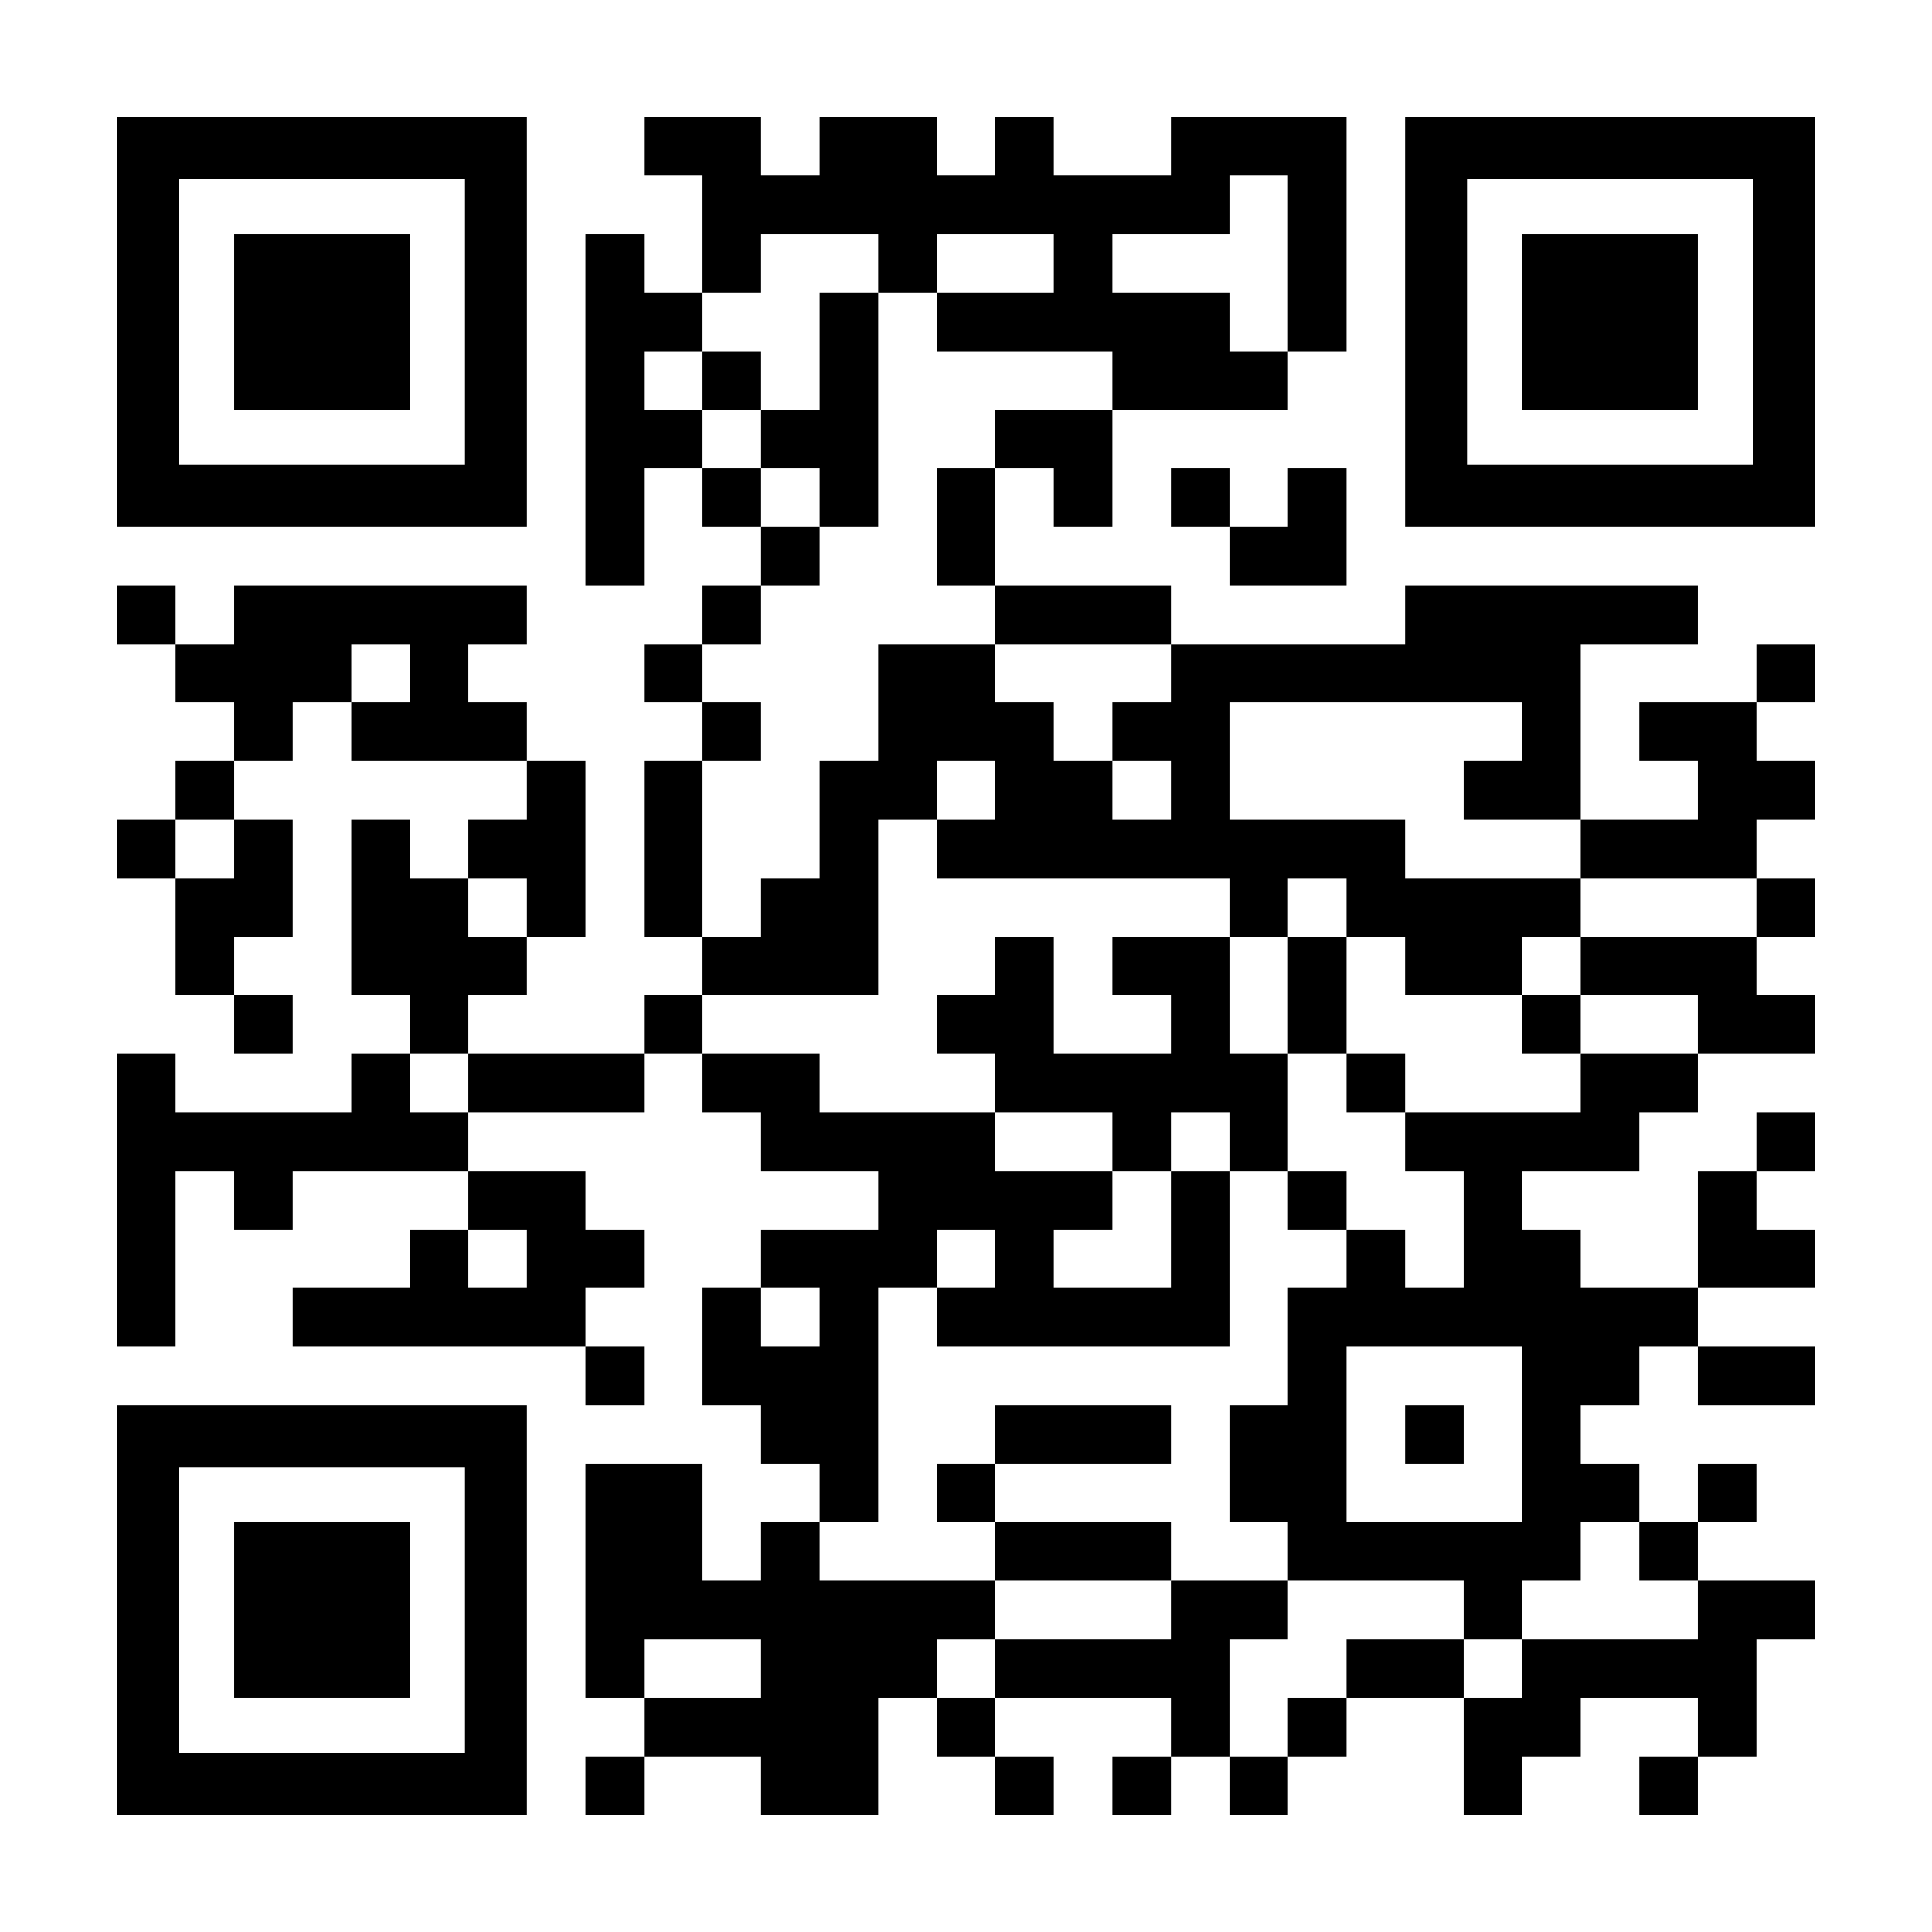
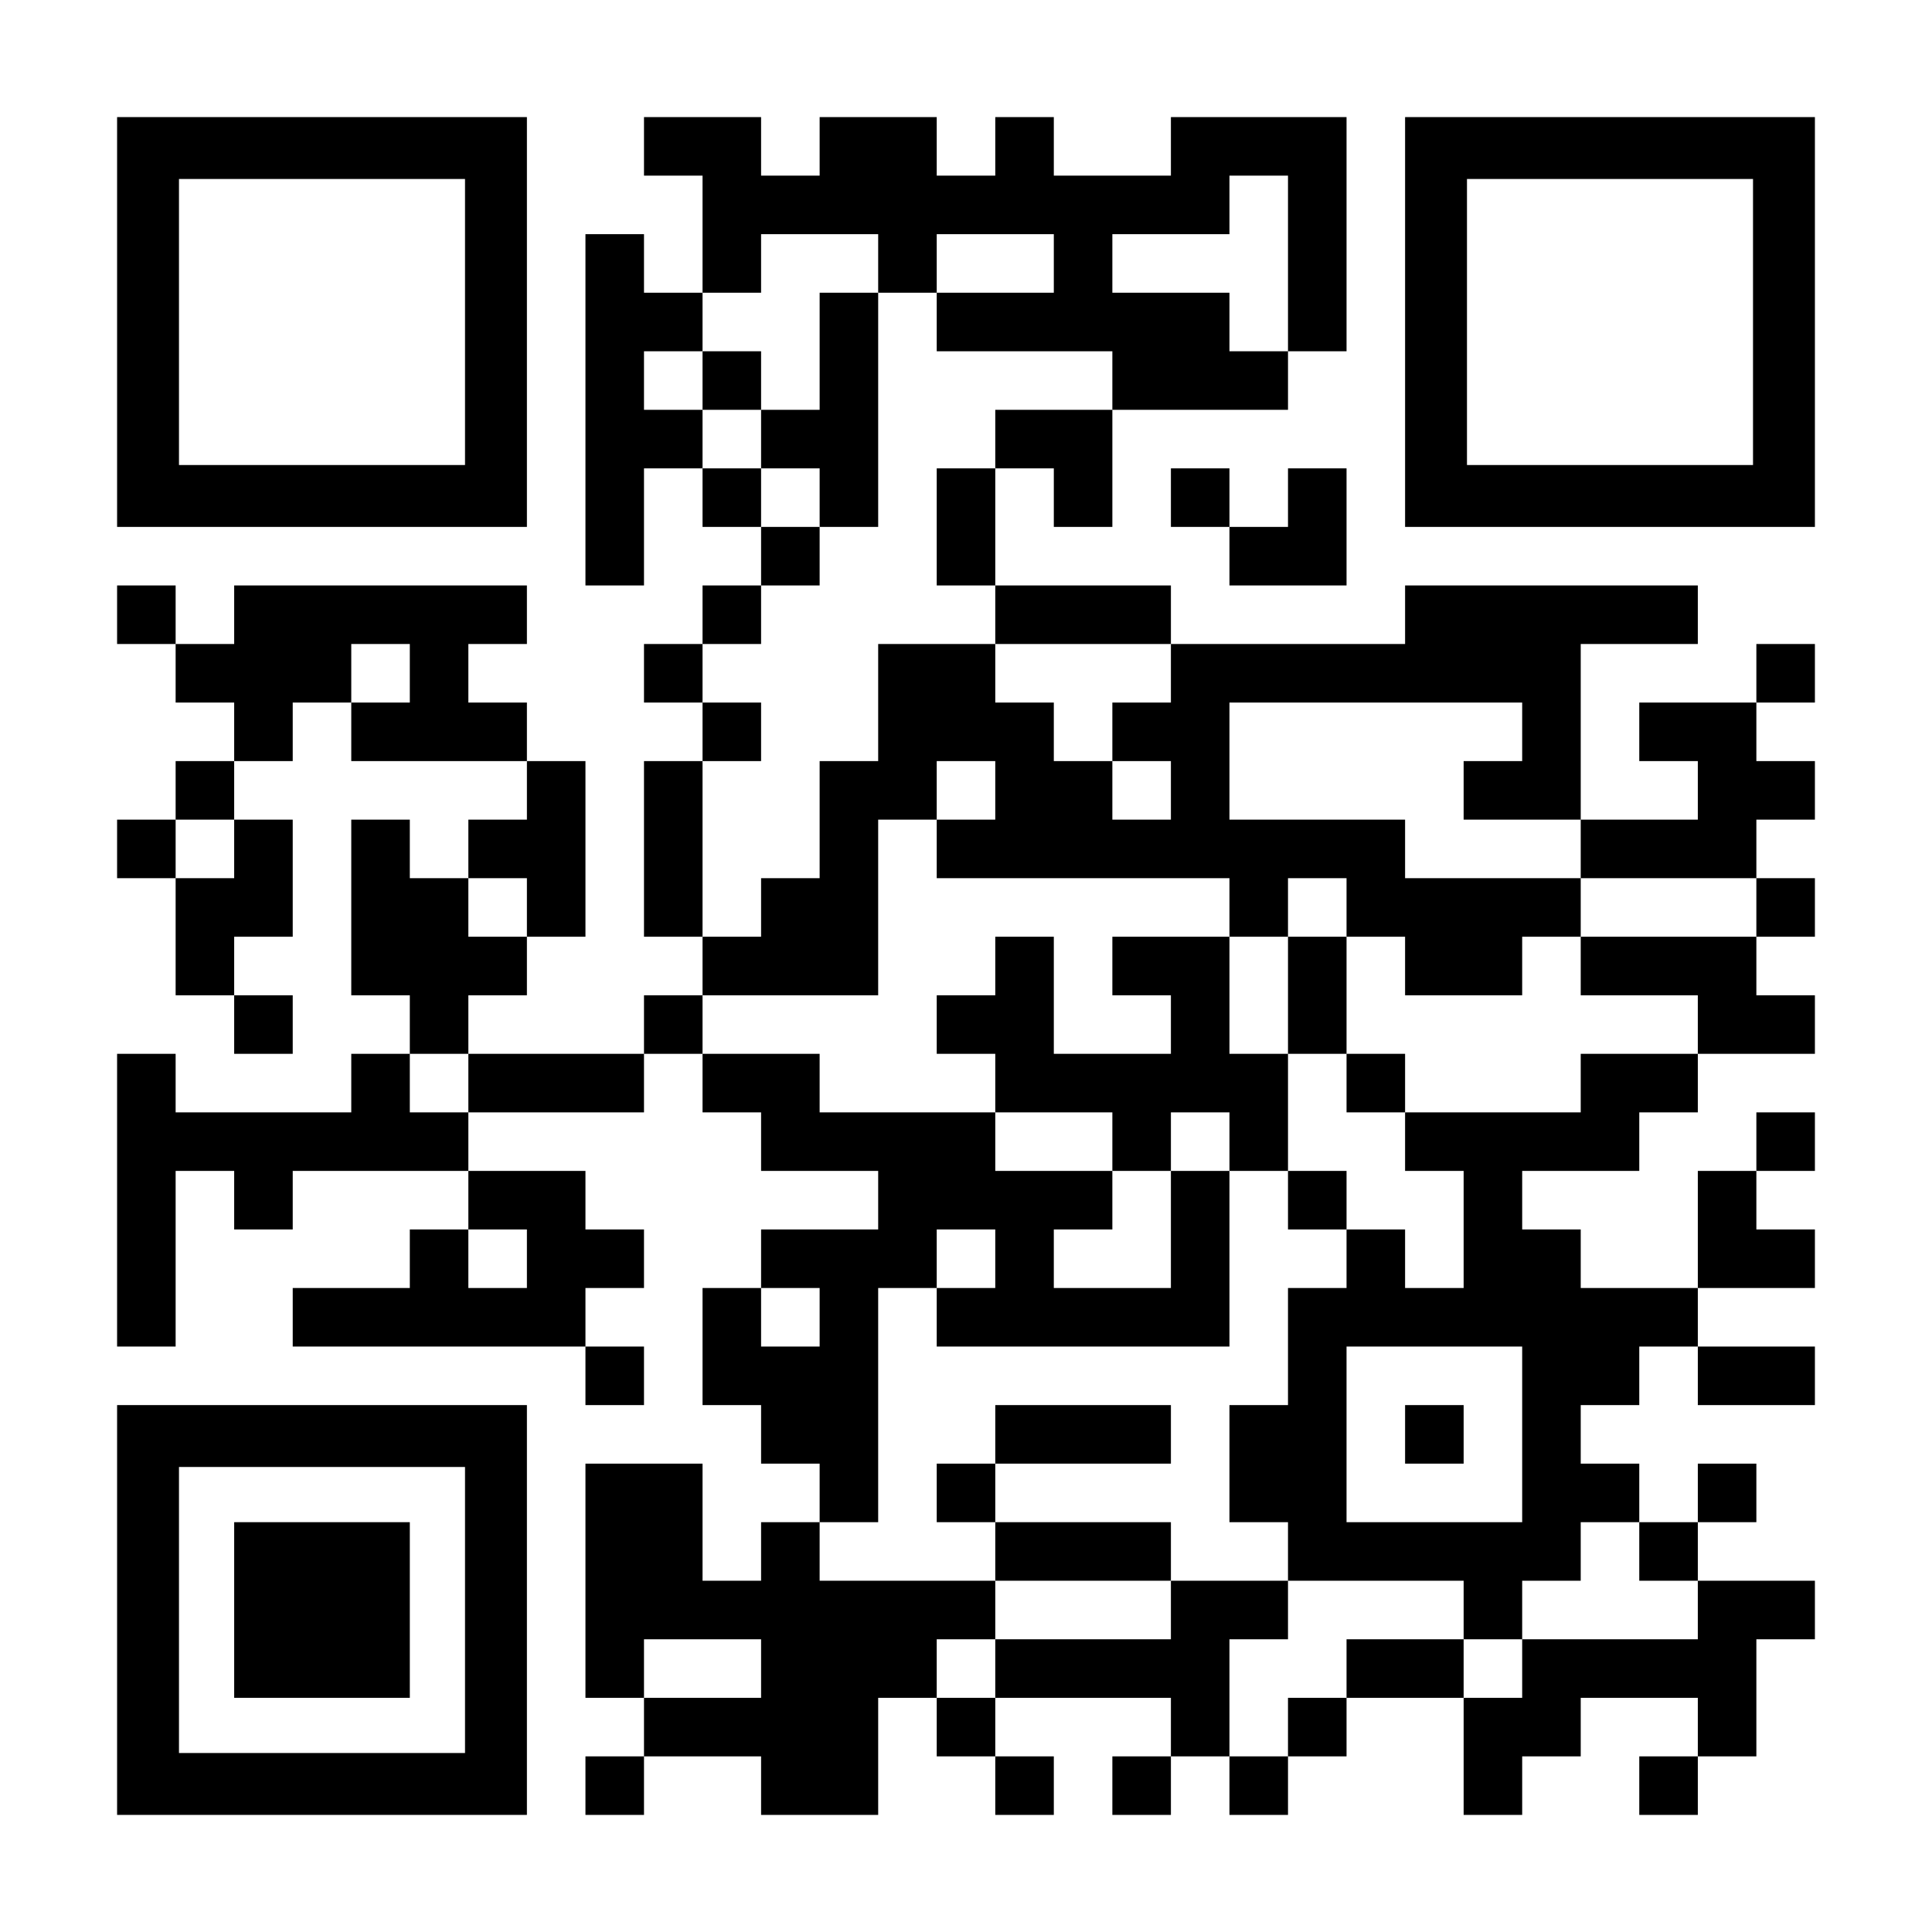
<svg xmlns="http://www.w3.org/2000/svg" version="1.0" width="1155px" height="1155px" viewBox="0 0 1155 1155" preserveAspectRatio="xMidYMid meet">
  <g transform="translate(0,1155) scale(0.1,-0.1)" fill="#000000" stroke="none">
    <path d="M700 9625 l0 -1225 1225 0 1225 0 0 1225 0 1225 -1225 0 -1225 0 0 -1225z m2080 0 l0 -855 -855 0 -855 0 0 855 0 855 855 0 855 0 0 -855z" />
-     <path d="M1400 9625 l0 -525 525 0 525 0 0 525 0 525 -525 0 -525 0 0 -525z" />
    <path d="M3850 10675 l0 -175 175 0 175 0 0 -350 0 -350 -175 0 -175 0 0 175 0 175 -175 0 -175 0 0 -1050 0 -1050 175 0 175 0 0 350 0 350 175 0 175 0 0 -175 0 -175 175 0 175 0 0 -175 0 -175 -175 0 -175 0 0 -175 0 -175 -175 0 -175 0 0 -175 0 -175 175 0 175 0 0 -175 0 -175 -175 0 -175 0 0 -525 0 -525 175 0 175 0 0 -175 0 -175 -175 0 -175 0 0 -175 0 -175 -525 0 -525 0 0 175 0 175 175 0 175 0 0 175 0 175 175 0 175 0 0 525 0 525 -175 0 -175 0 0 175 0 175 -175 0 -175 0 0 175 0 175 175 0 175 0 0 175 0 175 -875 0 -875 0 0 -175 0 -175 -175 0 -175 0 0 175 0 175 -175 0 -175 0 0 -175 0 -175 175 0 175 0 0 -175 0 -175 175 0 175 0 0 -175 0 -175 -175 0 -175 0 0 -175 0 -175 -175 0 -175 0 0 -175 0 -175 175 0 175 0 0 -350 0 -350 175 0 175 0 0 -175 0 -175 175 0 175 0 0 175 0 175 -175 0 -175 0 0 175 0 175 175 0 175 0 0 350 0 350 -175 0 -175 0 0 175 0 175 175 0 175 0 0 175 0 175 175 0 175 0 0 -175 0 -175 525 0 525 0 0 -175 0 -175 -175 0 -175 0 0 -175 0 -175 -175 0 -175 0 0 175 0 175 -175 0 -175 0 0 -525 0 -525 175 0 175 0 0 -175 0 -175 -175 0 -175 0 0 -175 0 -175 -525 0 -525 0 0 175 0 175 -175 0 -175 0 0 -875 0 -875 175 0 175 0 0 525 0 525 175 0 175 0 0 -175 0 -175 175 0 175 0 0 175 0 175 525 0 525 0 0 -175 0 -175 -175 0 -175 0 0 -175 0 -175 -350 0 -350 0 0 -175 0 -175 875 0 875 0 0 -175 0 -175 175 0 175 0 0 175 0 175 -175 0 -175 0 0 175 0 175 175 0 175 0 0 175 0 175 -175 0 -175 0 0 175 0 175 -350 0 -350 0 0 175 0 175 525 0 525 0 0 175 0 175 175 0 175 0 0 -175 0 -175 175 0 175 0 0 -175 0 -175 350 0 350 0 0 -175 0 -175 -350 0 -350 0 0 -175 0 -175 -175 0 -175 0 0 -350 0 -350 175 0 175 0 0 -175 0 -175 175 0 175 0 0 -175 0 -175 -175 0 -175 0 0 -175 0 -175 -175 0 -175 0 0 350 0 350 -350 0 -350 0 0 -700 0 -700 175 0 175 0 0 -175 0 -175 -175 0 -175 0 0 -175 0 -175 175 0 175 0 0 175 0 175 350 0 350 0 0 -175 0 -175 350 0 350 0 0 350 0 350 175 0 175 0 0 -175 0 -175 175 0 175 0 0 -175 0 -175 175 0 175 0 0 175 0 175 -175 0 -175 0 0 175 0 175 525 0 525 0 0 -175 0 -175 -175 0 -175 0 0 -175 0 -175 175 0 175 0 0 175 0 175 175 0 175 0 0 -175 0 -175 175 0 175 0 0 175 0 175 175 0 175 0 0 175 0 175 350 0 350 0 0 -350 0 -350 175 0 175 0 0 175 0 175 175 0 175 0 0 175 0 175 350 0 350 0 0 -175 0 -175 -175 0 -175 0 0 -175 0 -175 175 0 175 0 0 175 0 175 175 0 175 0 0 350 0 350 175 0 175 0 0 175 0 175 -350 0 -350 0 0 175 0 175 175 0 175 0 0 175 0 175 -175 0 -175 0 0 -175 0 -175 -175 0 -175 0 0 175 0 175 -175 0 -175 0 0 175 0 175 175 0 175 0 0 175 0 175 175 0 175 0 0 -175 0 -175 350 0 350 0 0 175 0 175 -350 0 -350 0 0 175 0 175 350 0 350 0 0 175 0 175 -175 0 -175 0 0 175 0 175 175 0 175 0 0 175 0 175 -175 0 -175 0 0 -175 0 -175 -175 0 -175 0 0 -350 0 -350 -350 0 -350 0 0 175 0 175 -175 0 -175 0 0 175 0 175 350 0 350 0 0 175 0 175 175 0 175 0 0 175 0 175 350 0 350 0 0 175 0 175 -175 0 -175 0 0 175 0 175 175 0 175 0 0 175 0 175 -175 0 -175 0 0 175 0 175 175 0 175 0 0 175 0 175 -175 0 -175 0 0 175 0 175 175 0 175 0 0 175 0 175 -175 0 -175 0 0 -175 0 -175 -350 0 -350 0 0 -175 0 -175 175 0 175 0 0 -175 0 -175 -350 0 -350 0 0 525 0 525 350 0 350 0 0 175 0 175 -875 0 -875 0 0 -175 0 -175 -700 0 -700 0 0 175 0 175 -525 0 -525 0 0 350 0 350 175 0 175 0 0 -175 0 -175 175 0 175 0 0 350 0 350 525 0 525 0 0 175 0 175 175 0 175 0 0 700 0 700 -525 0 -525 0 0 -175 0 -175 -350 0 -350 0 0 175 0 175 -175 0 -175 0 0 -175 0 -175 -175 0 -175 0 0 175 0 175 -350 0 -350 0 0 -175 0 -175 -175 0 -175 0 0 175 0 175 -350 0 -350 0 0 -175z m3850 -700 l0 -525 -175 0 -175 0 0 175 0 175 -350 0 -350 0 0 175 0 175 350 0 350 0 0 175 0 175 175 0 175 0 0 -525z m-2450 0 l0 -175 175 0 175 0 0 175 0 175 350 0 350 0 0 -175 0 -175 -350 0 -350 0 0 -175 0 -175 525 0 525 0 0 -175 0 -175 -350 0 -350 0 0 -175 0 -175 -175 0 -175 0 0 -350 0 -350 175 0 175 0 0 -175 0 -175 525 0 525 0 0 -175 0 -175 -175 0 -175 0 0 -175 0 -175 175 0 175 0 0 -175 0 -175 -175 0 -175 0 0 175 0 175 -175 0 -175 0 0 175 0 175 -175 0 -175 0 0 175 0 175 -350 0 -350 0 0 -350 0 -350 -175 0 -175 0 0 -350 0 -350 -175 0 -175 0 0 -175 0 -175 -175 0 -175 0 0 525 0 525 175 0 175 0 0 175 0 175 -175 0 -175 0 0 175 0 175 175 0 175 0 0 175 0 175 175 0 175 0 0 175 0 175 -175 0 -175 0 0 175 0 175 -175 0 -175 0 0 175 0 175 -175 0 -175 0 0 175 0 175 175 0 175 0 0 175 0 175 175 0 175 0 0 175 0 175 350 0 350 0 0 -175z m-2800 -2450 l0 -175 -175 0 -175 0 0 175 0 175 175 0 175 0 0 -175z m6650 -350 l0 -175 -175 0 -175 0 0 -175 0 -175 350 0 350 0 0 -175 0 -175 525 0 525 0 0 -175 0 -175 -525 0 -525 0 0 -175 0 -175 350 0 350 0 0 -175 0 -175 -350 0 -350 0 0 -175 0 -175 -525 0 -525 0 0 -175 0 -175 175 0 175 0 0 -350 0 -350 -175 0 -175 0 0 175 0 175 -175 0 -175 0 0 -175 0 -175 -175 0 -175 0 0 -350 0 -350 -175 0 -175 0 0 -350 0 -350 175 0 175 0 0 -175 0 -175 525 0 525 0 0 -175 0 -175 175 0 175 0 0 175 0 175 175 0 175 0 0 175 0 175 175 0 175 0 0 -175 0 -175 175 0 175 0 0 -175 0 -175 -525 0 -525 0 0 -175 0 -175 -175 0 -175 0 0 175 0 175 -350 0 -350 0 0 -175 0 -175 -175 0 -175 0 0 -175 0 -175 -175 0 -175 0 0 350 0 350 175 0 175 0 0 175 0 175 -350 0 -350 0 0 -175 0 -175 -525 0 -525 0 0 -175 0 -175 -175 0 -175 0 0 175 0 175 175 0 175 0 0 175 0 175 -525 0 -525 0 0 175 0 175 175 0 175 0 0 700 0 700 175 0 175 0 0 175 0 175 175 0 175 0 0 -175 0 -175 -175 0 -175 0 0 -175 0 -175 875 0 875 0 0 525 0 525 -175 0 -175 0 0 -350 0 -350 -350 0 -350 0 0 175 0 175 175 0 175 0 0 175 0 175 -350 0 -350 0 0 175 0 175 -525 0 -525 0 0 175 0 175 -350 0 -350 0 0 175 0 175 525 0 525 0 0 525 0 525 175 0 175 0 0 175 0 175 175 0 175 0 0 -175 0 -175 -175 0 -175 0 0 -175 0 -175 875 0 875 0 0 -175 0 -175 175 0 175 0 0 175 0 175 175 0 175 0 0 -175 0 -175 175 0 175 0 0 -175 0 -175 350 0 350 0 0 175 0 175 175 0 175 0 0 175 0 175 -525 0 -525 0 0 175 0 175 -525 0 -525 0 0 350 0 350 875 0 875 0 0 -175z m-7700 -700 l0 -175 -175 0 -175 0 0 175 0 175 175 0 175 0 0 -175z m1750 -350 l0 -175 -175 0 -175 0 0 175 0 175 175 0 175 0 0 -175z m-350 -1050 l0 -175 -175 0 -175 0 0 175 0 175 175 0 175 0 0 -175z m350 -1050 l0 -175 -175 0 -175 0 0 175 0 175 175 0 175 0 0 -175z m1750 -350 l0 -175 -175 0 -175 0 0 175 0 175 175 0 175 0 0 -175z m4200 -700 l0 -525 -525 0 -525 0 0 525 0 525 525 0 525 0 0 -525z m-4550 -1400 l0 -175 -350 0 -350 0 0 175 0 175 350 0 350 0 0 -175z" />
    <path d="M4900 9450 l0 -350 -175 0 -175 0 0 175 0 175 -175 0 -175 0 0 -175 0 -175 175 0 175 0 0 -175 0 -175 175 0 175 0 0 -175 0 -175 175 0 175 0 0 700 0 700 -175 0 -175 0 0 -350z" />
    <path d="M5950 5775 l0 -175 -175 0 -175 0 0 -175 0 -175 175 0 175 0 0 -175 0 -175 350 0 350 0 0 -175 0 -175 175 0 175 0 0 175 0 175 175 0 175 0 0 -175 0 -175 175 0 175 0 0 -175 0 -175 175 0 175 0 0 175 0 175 -175 0 -175 0 0 350 0 350 175 0 175 0 0 -175 0 -175 175 0 175 0 0 175 0 175 -175 0 -175 0 0 350 0 350 -175 0 -175 0 0 -350 0 -350 -175 0 -175 0 0 350 0 350 -350 0 -350 0 0 -175 0 -175 175 0 175 0 0 -175 0 -175 -350 0 -350 0 0 350 0 350 -175 0 -175 0 0 -175z" />
-     <path d="M9100 5425 l0 -175 175 0 175 0 0 175 0 175 -175 0 -175 0 0 -175z" />
    <path d="M5950 2975 l0 -175 -175 0 -175 0 0 -175 0 -175 175 0 175 0 0 -175 0 -175 525 0 525 0 0 175 0 175 -525 0 -525 0 0 175 0 175 525 0 525 0 0 175 0 175 -525 0 -525 0 0 -175z" />
    <path d="M8400 2975 l0 -175 175 0 175 0 0 175 0 175 -175 0 -175 0 0 -175z" />
    <path d="M8400 9625 l0 -1225 1225 0 1225 0 0 1225 0 1225 -1225 0 -1225 0 0 -1225z m2080 0 l0 -855 -855 0 -855 0 0 855 0 855 855 0 855 0 0 -855z" />
-     <path d="M9100 9625 l0 -525 525 0 525 0 0 525 0 525 -525 0 -525 0 0 -525z" />
    <path d="M7000 8575 l0 -175 175 0 175 0 0 -175 0 -175 350 0 350 0 0 350 0 350 -175 0 -175 0 0 -175 0 -175 -175 0 -175 0 0 175 0 175 -175 0 -175 0 0 -175z" />
    <path d="M700 1925 l0 -1225 1225 0 1225 0 0 1225 0 1225 -1225 0 -1225 0 0 -1225z m2080 0 l0 -855 -855 0 -855 0 0 855 0 855 855 0 855 0 0 -855z" />
    <path d="M1400 1925 l0 -525 525 0 525 0 0 525 0 525 -525 0 -525 0 0 -525z" />
  </g>
</svg>